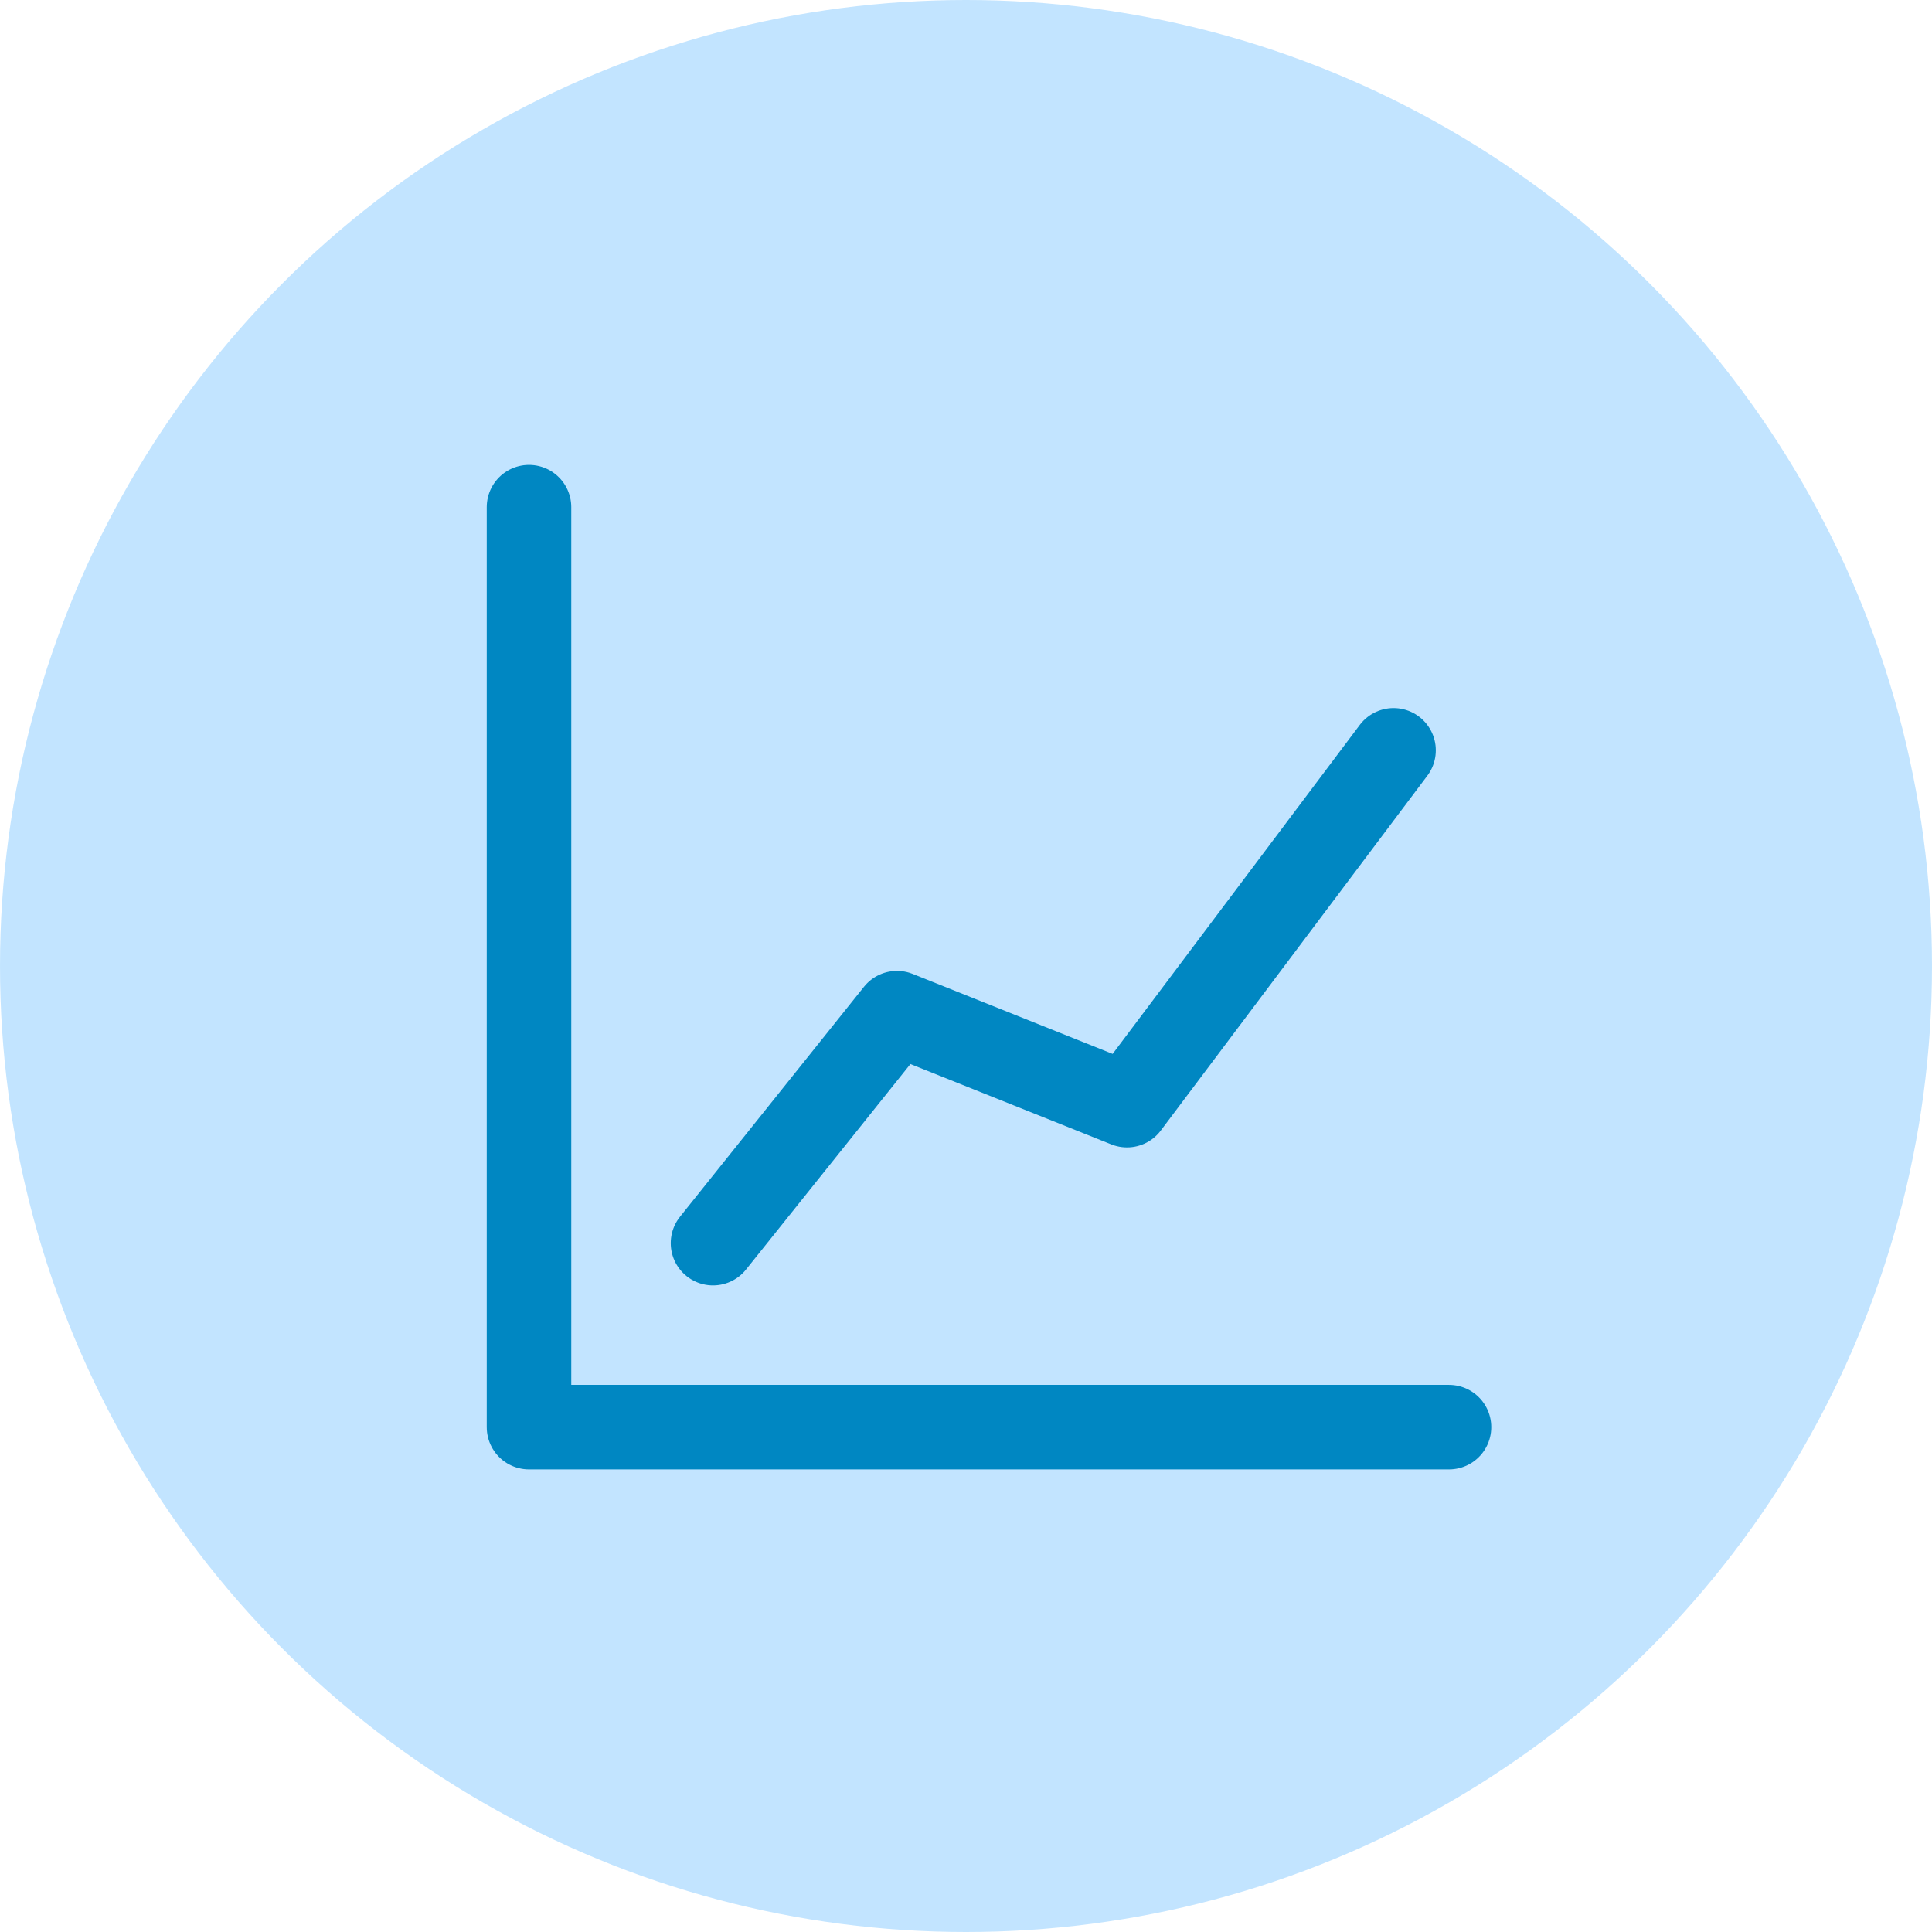
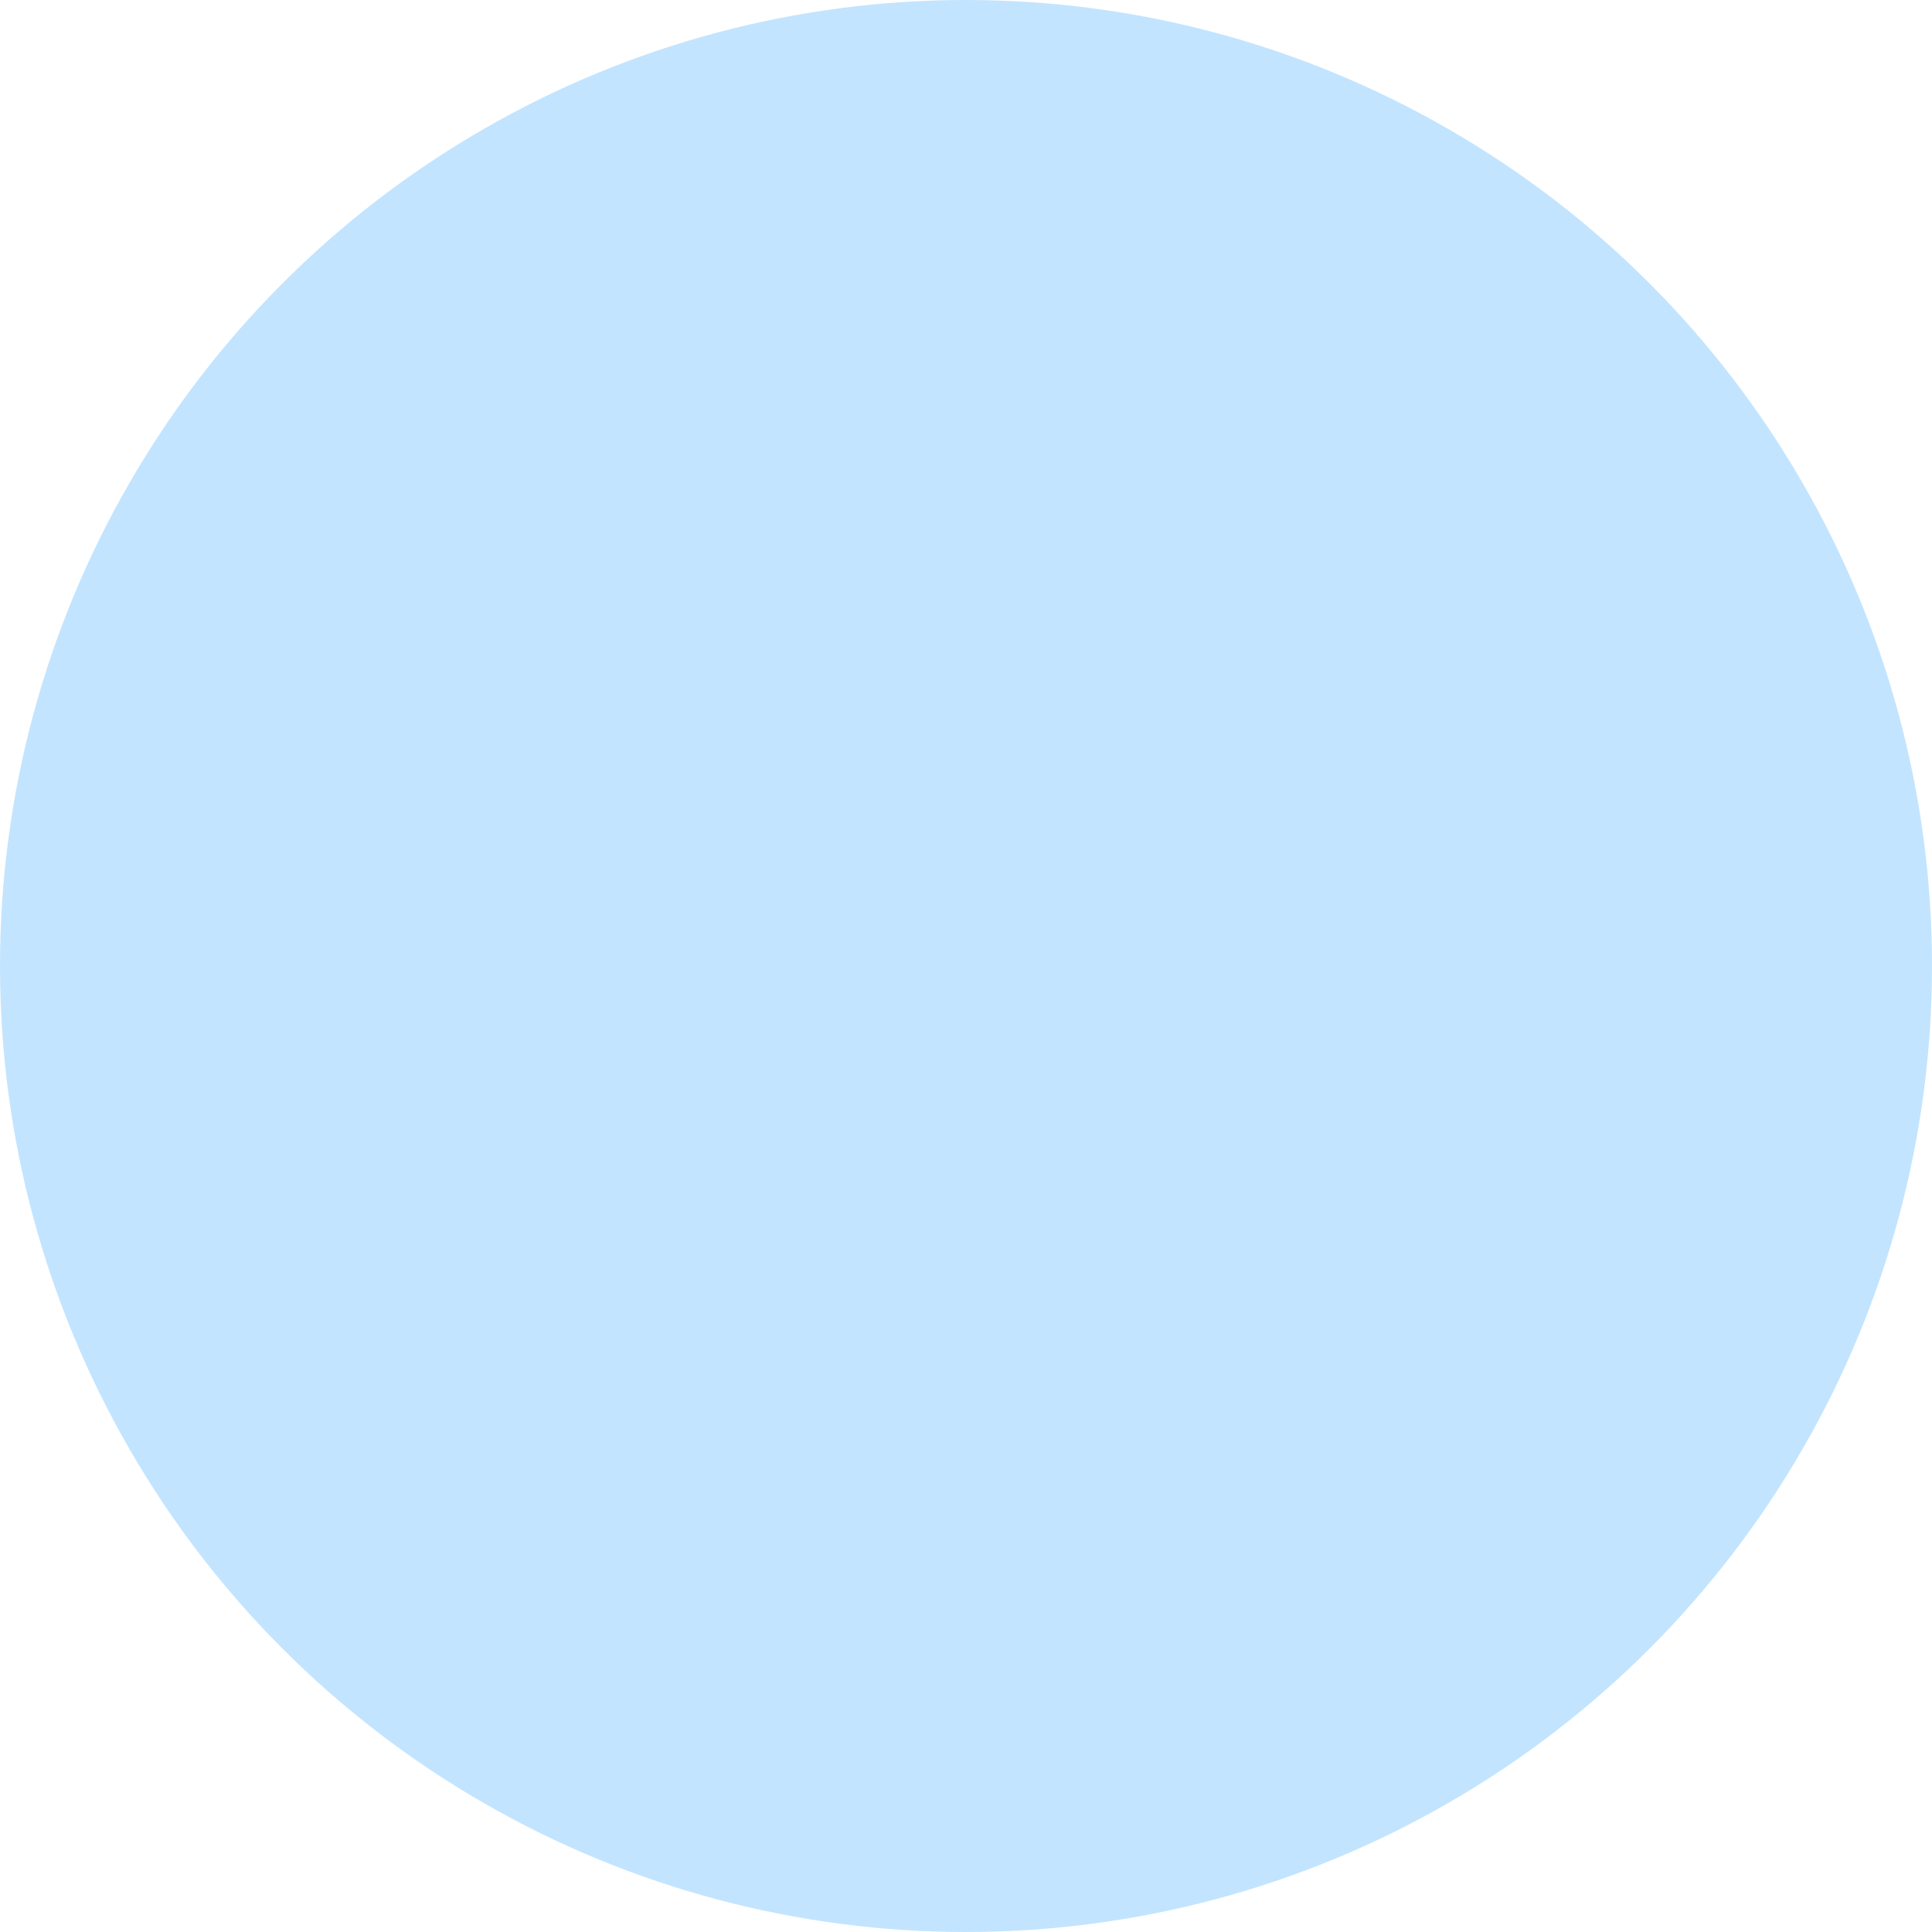
<svg xmlns="http://www.w3.org/2000/svg" width="160" height="160" viewBox="0 0 160 160">
  <g fill="none" fill-rule="evenodd">
    <circle cx="80" cy="80" r="80" fill="#86CBFF" fill-opacity=".5" />
    <g fill-rule="nonzero" stroke="#0087C2" stroke-linecap="round" stroke-linejoin="round" stroke-width="7">
-       <path d="M59.048 102.952l15.238-19.047 19.047 7.619 22.075-29.385M43.81 118.19H120M43.81 118.19V42" />
-     </g>
+       </g>
  </g>
</svg>